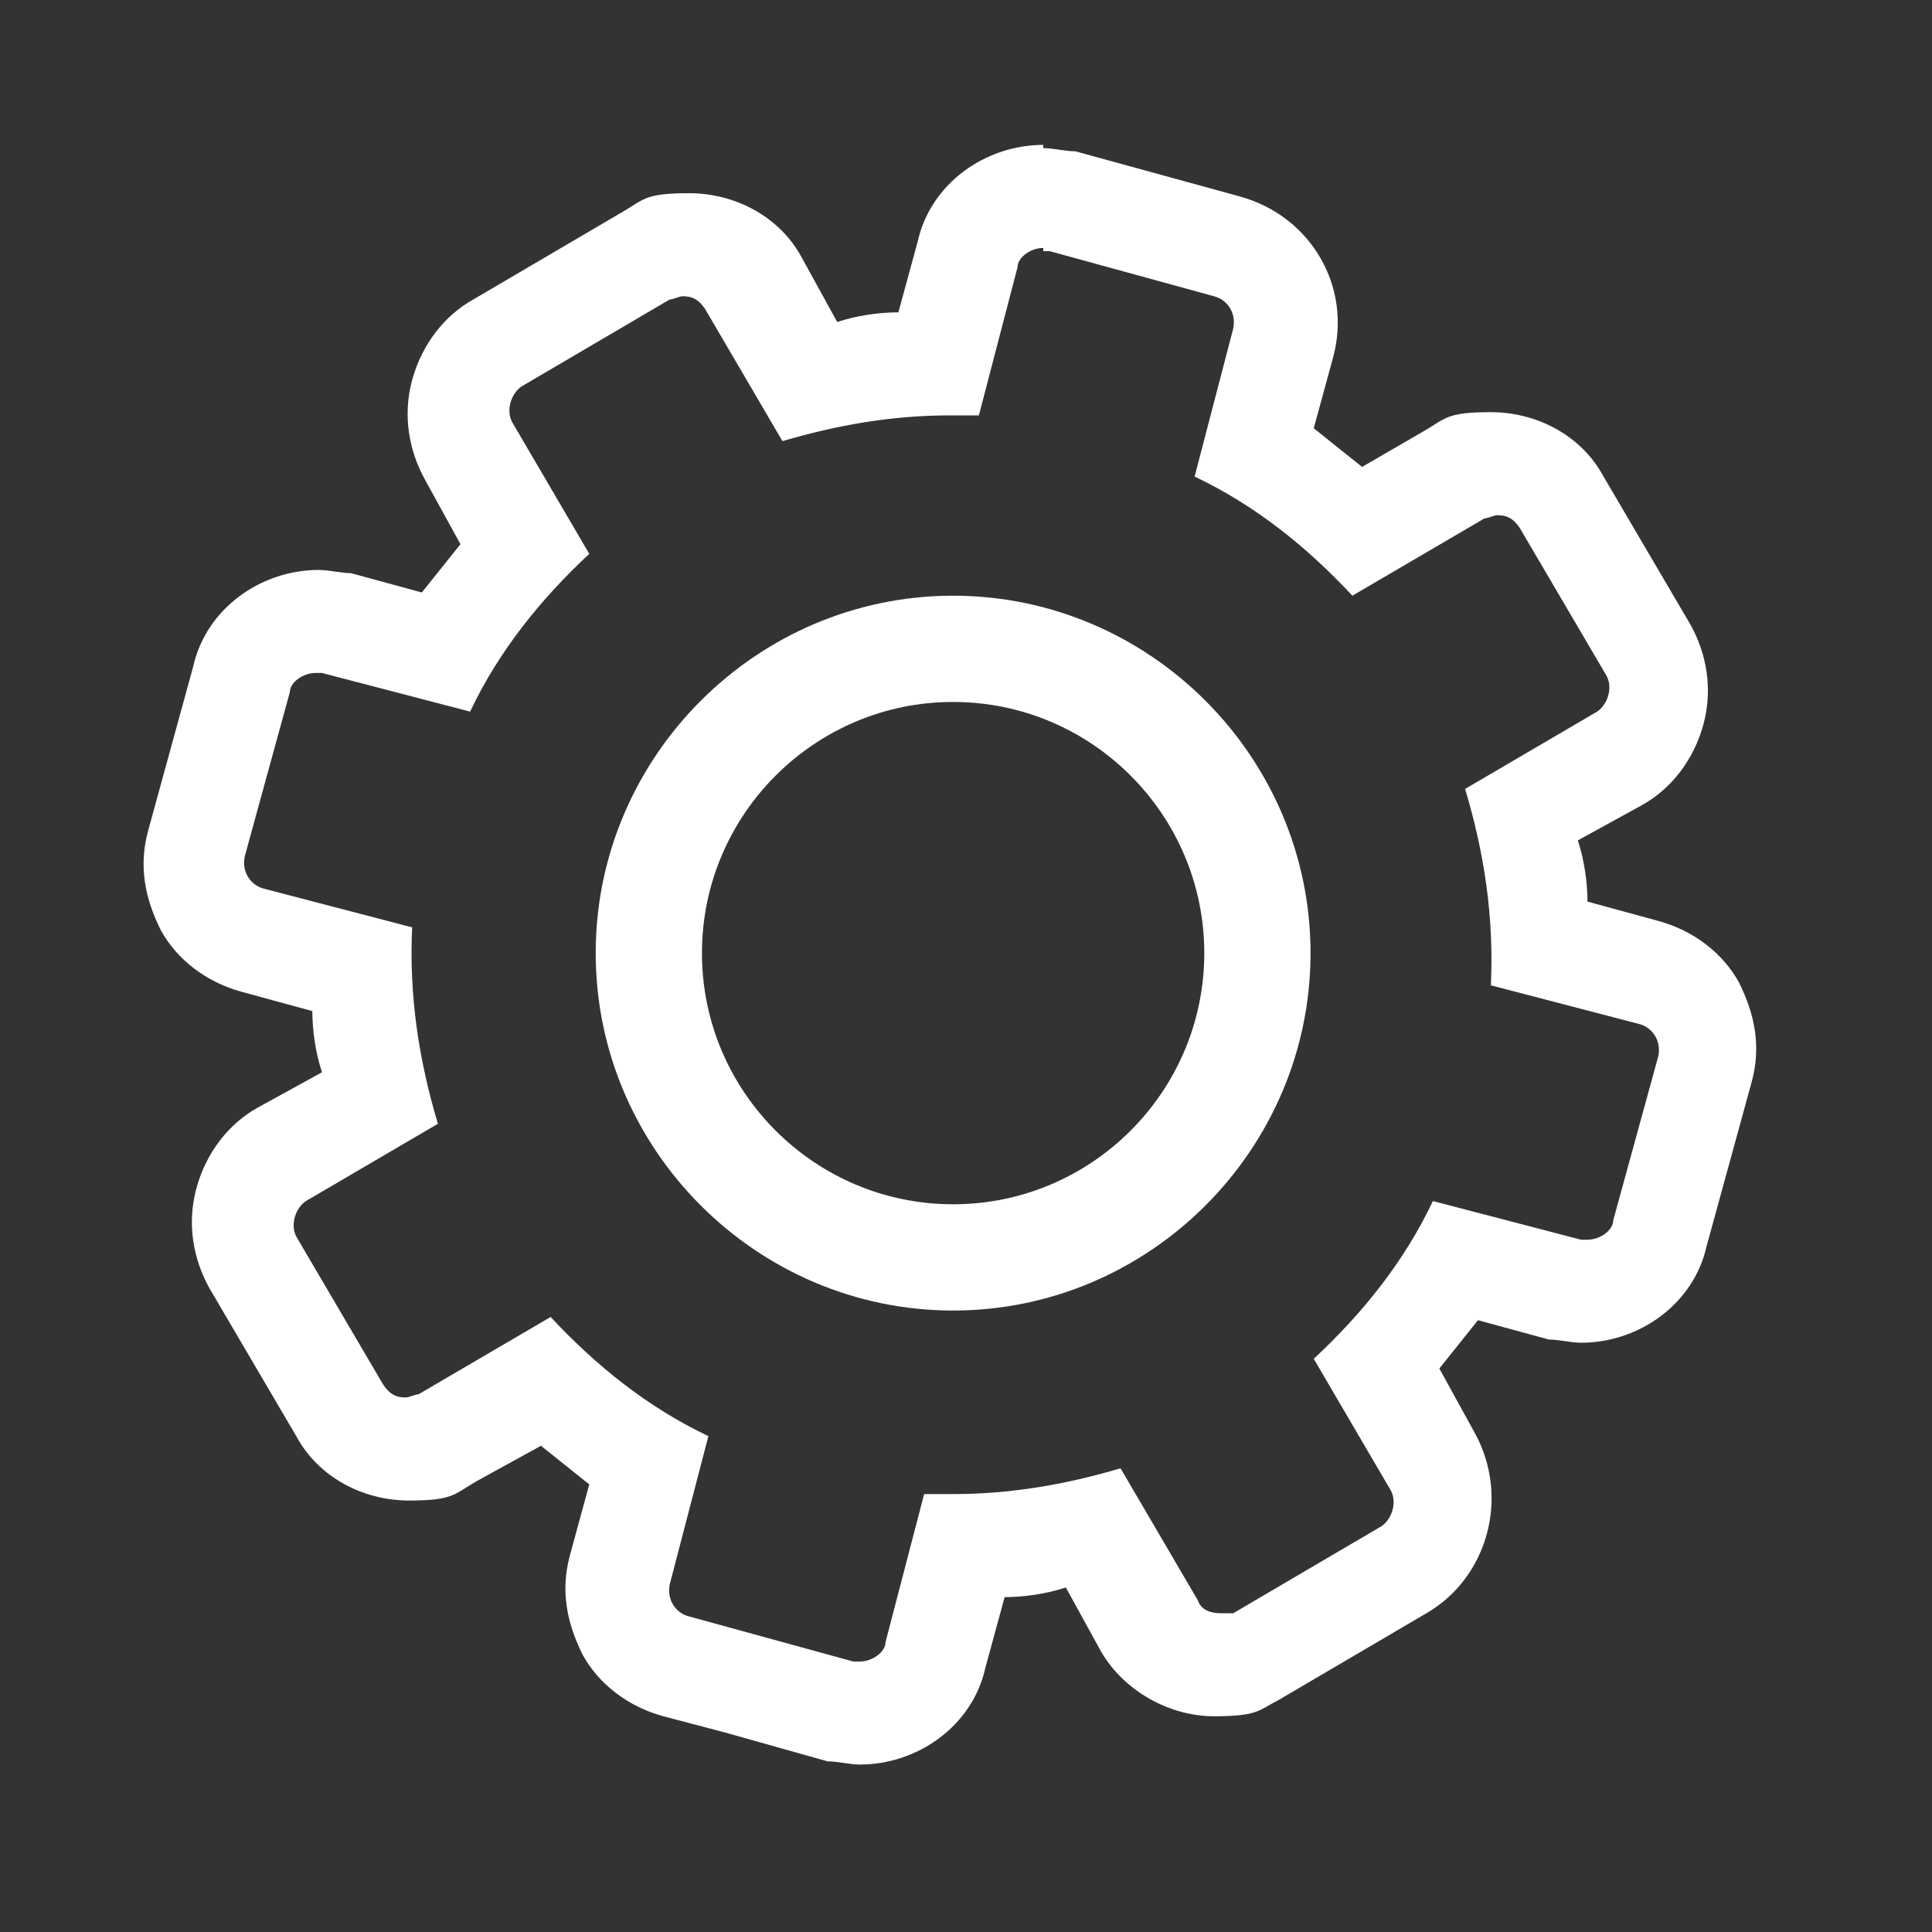
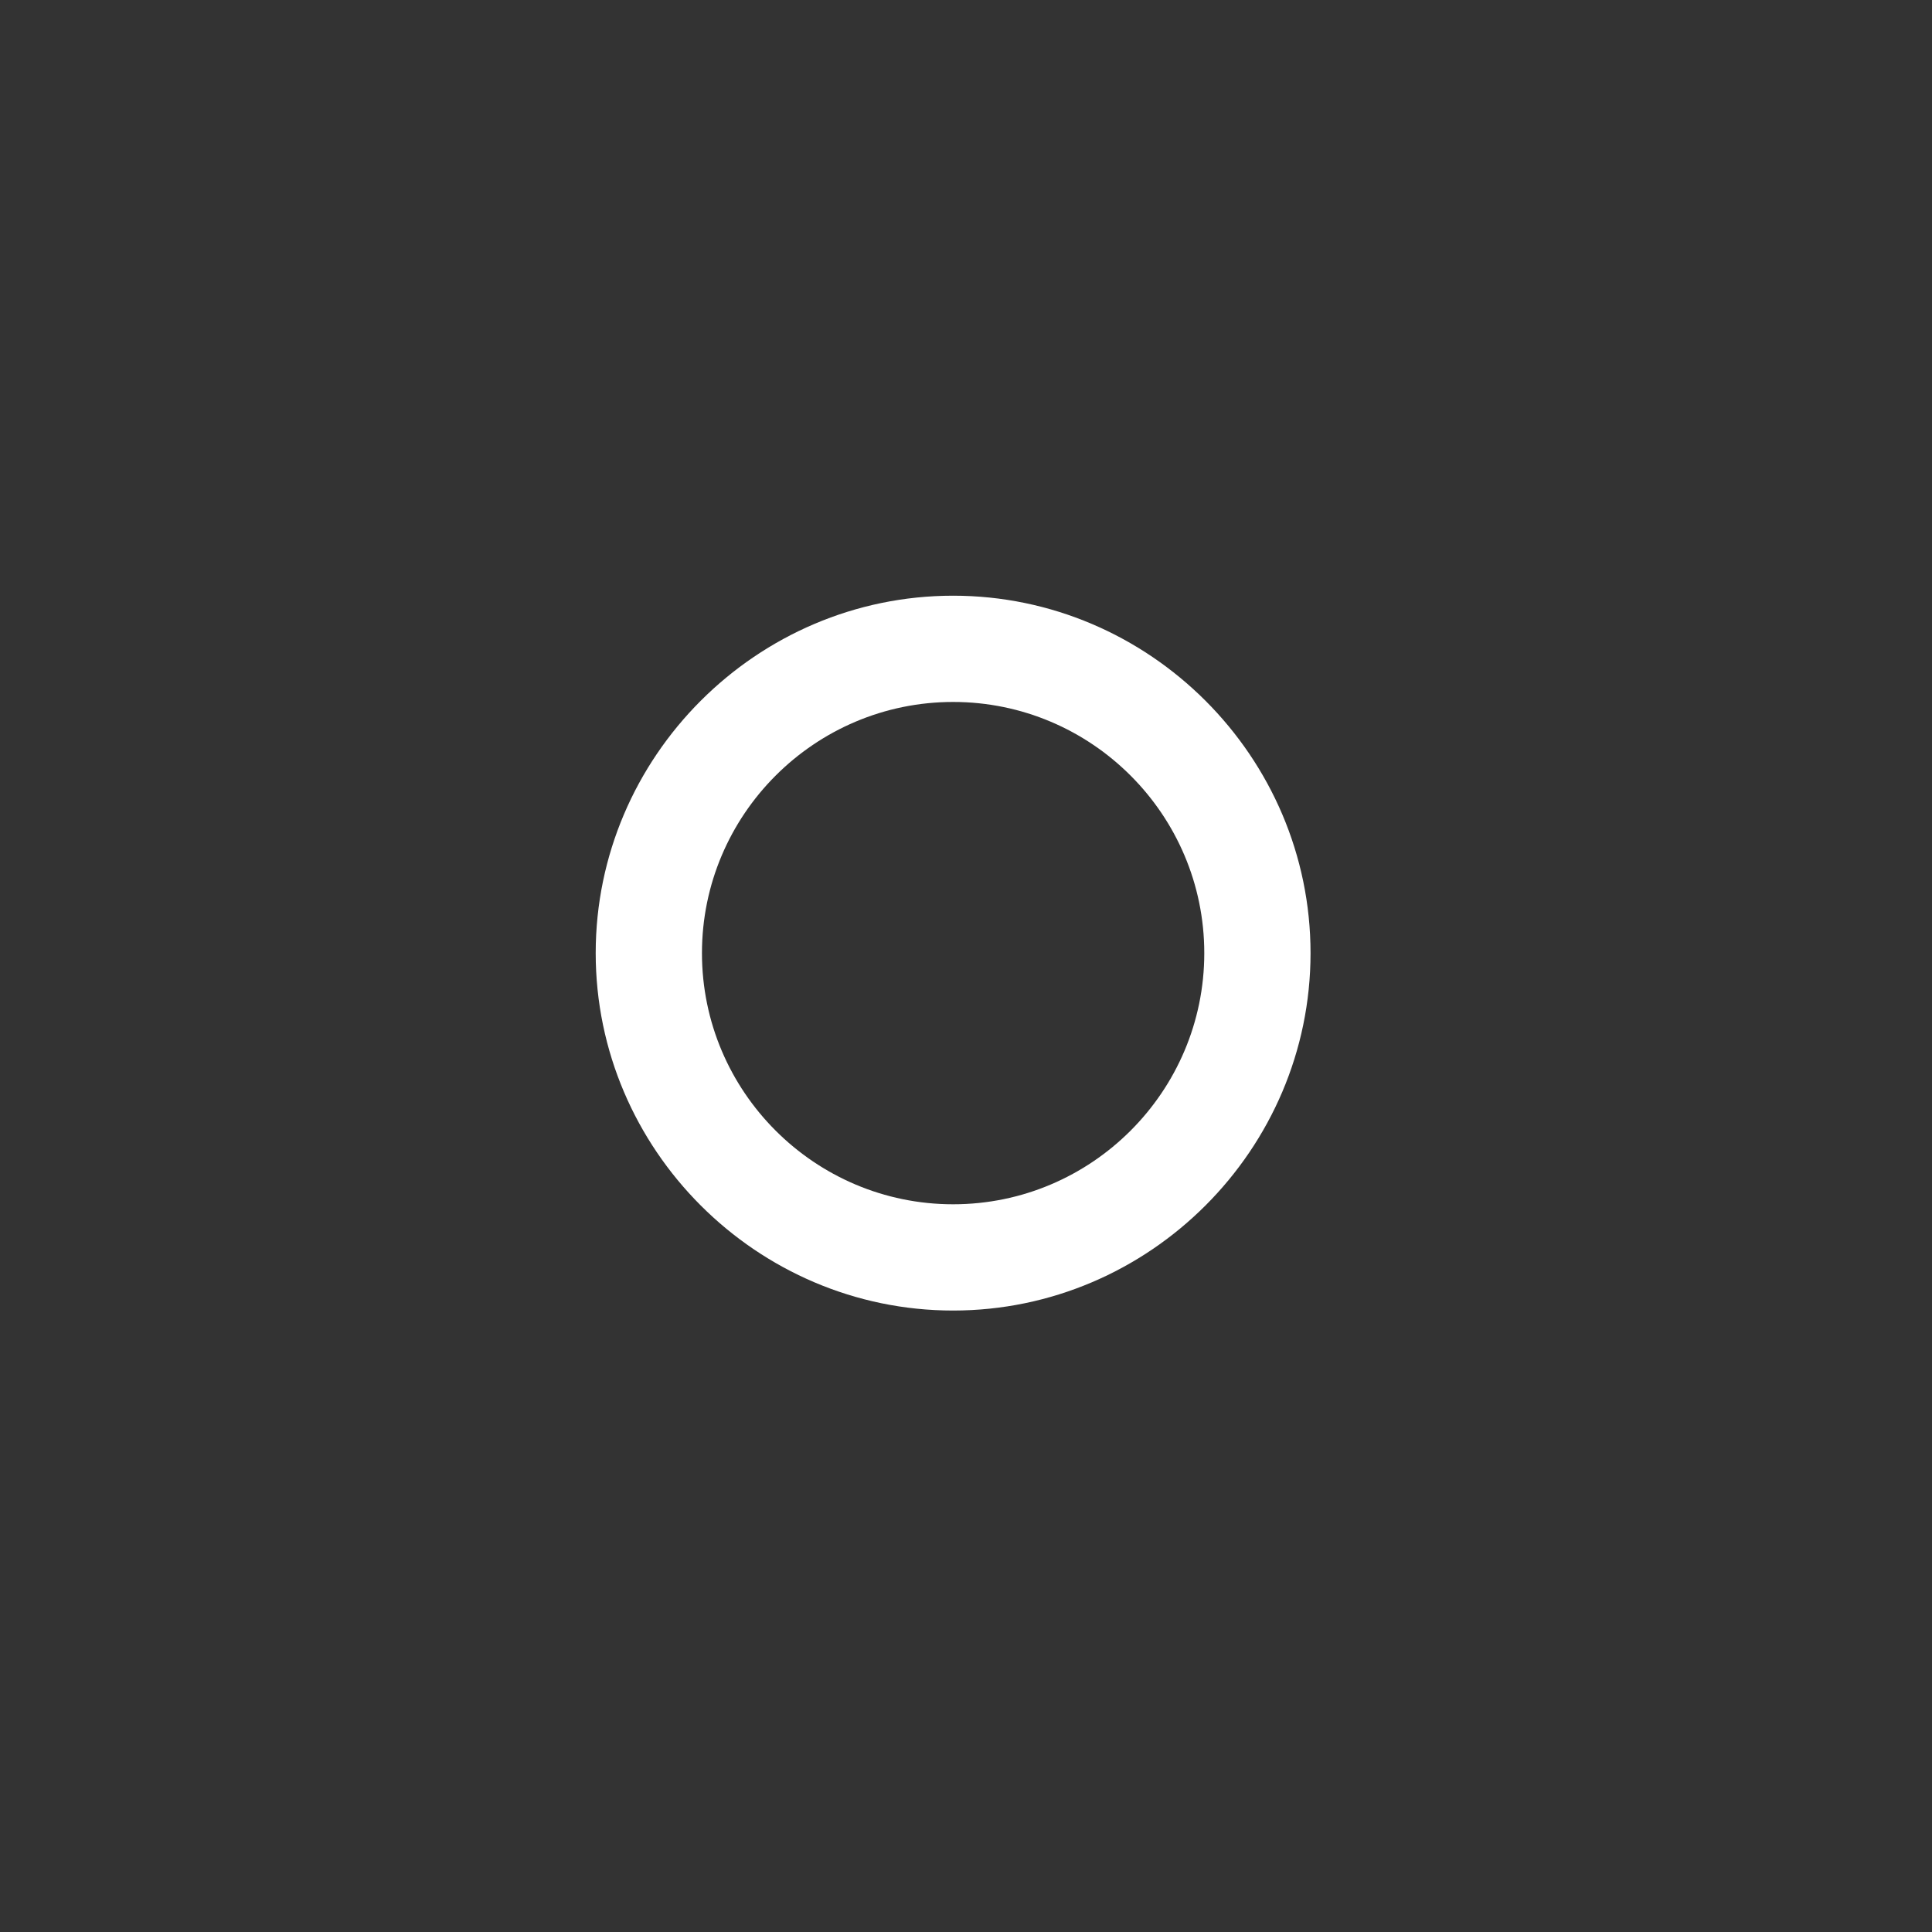
<svg xmlns="http://www.w3.org/2000/svg" width="60" height="60" viewBox="0 0 60 60" fill="none">
  <rect x="0" y="0" width="60" height="60" fill="#333333" stroke="none" />
  <g id="You.com_UnderstandGear 2">
-     <path id="Vector" d="M32.4 7.8C32.4 7.8 32.5 7.8 32.6 7.8L37.7 9.2C38.1 9.3 38.4 9.7 38.3 10.2L37.1 14.8C39 15.7 40.6 17 42 18.5L46.1 16.1C46.2 16.1 46.4 16 46.5 16C46.8 16 47 16.1 47.2 16.4L49.9 21C50.1 21.4 49.9 21.9 49.6 22.1L45.5 24.5C46.1 26.5 46.4 28.5 46.3 30.6L50.9 31.8C51.3 31.9 51.6 32.3 51.5 32.8L50.1 37.9C50.1 38.2 49.7 38.5 49.3 38.5C48.9 38.5 49.2 38.5 49.1 38.5L44.5 37.3C43.6 39.2 42.3 40.8 40.8 42.2L43.2 46.3C43.4 46.7 43.2 47.2 42.9 47.4L38.3 50.1C38.2 50.1 38.1 50.1 37.9 50.1C37.6 50.1 37.3 50 37.2 49.7L34.8 45.6C33.1 46.1 31.4 46.4 29.6 46.4C27.8 46.4 29 46.4 28.7 46.4L27.5 51C27.5 51.3 27.1 51.6 26.7 51.6C26.3 51.6 26.6 51.6 26.5 51.6L21.4 50.2C21 50.1 20.7 49.7 20.8 49.2L22 44.6C20.1 43.7 18.5 42.4 17.1 40.9L13 43.3C12.9 43.3 12.7 43.4 12.6 43.4C12.3 43.4 12.1 43.3 11.9 43L9.2 38.4C9 38 9.2 37.5 9.5 37.3L13.6 34.9C13 32.9 12.7 30.9 12.8 28.8L8.2 27.6C7.8 27.5 7.5 27.1 7.6 26.6L9 21.5C9 21.2 9.4 20.9 9.8 20.9C10.2 20.9 9.9 20.9 10 20.9L14.6 22.1C15.5 20.2 16.8 18.6 18.3 17.2L15.9 13.1C15.7 12.7 15.9 12.2 16.2 12L20.8 9.3C20.9 9.3 21.1 9.2 21.2 9.2C21.5 9.2 21.7 9.3 21.9 9.6L24.3 13.7C26 13.2 27.7 12.9 29.5 12.9C31.3 12.9 30.1 12.9 30.4 12.9L31.6 8.3C31.6 8 32 7.7 32.4 7.7M32.4 4.5C30.6 4.5 28.9 5.7 28.5 7.5L27.9 9.7C27.3 9.7 26.6 9.8 26 10L24.9 8C24.2 6.7 22.8 6 21.4 6C20 6 20 6.2 19.3 6.6L14.7 9.3C13.8 9.8 13.1 10.7 12.8 11.8C12.5 12.9 12.7 14 13.2 14.9L14.3 16.9C13.9 17.4 13.5 17.9 13.1 18.4L10.9 17.8C10.6 17.8 10.2 17.7 9.9 17.7C8.1 17.7 6.4 18.9 6 20.7L4.6 25.8C4.3 26.9 4.5 27.9 5 28.9C5.5 29.8 6.4 30.5 7.5 30.8L9.7 31.4C9.7 32 9.8 32.7 10 33.3L8 34.4C7.1 34.9 6.4 35.8 6.1 36.9C5.8 38 6 39.1 6.5 40L9.2 44.6C9.9 45.9 11.3 46.6 12.7 46.6C14.1 46.6 14.1 46.4 14.8 46L16.8 44.9C17.3 45.3 17.8 45.7 18.3 46.1L17.7 48.3C17.4 49.4 17.6 50.4 18.1 51.4C18.6 52.3 19.5 53 20.6 53.3L22.5 53.8L25.7 54.7C26 54.7 26.4 54.8 26.7 54.8C28.5 54.8 30.2 53.6 30.6 51.8L31.2 49.6C31.8 49.6 32.5 49.5 33.1 49.3L34.2 51.3C34.9 52.5 36.3 53.3 37.7 53.3C39.1 53.3 39.1 53.1 39.7 52.8L44.3 50.1C46.2 49 46.9 46.5 45.8 44.5L44.7 42.5C45.1 42 45.5 41.5 45.9 41L48.1 41.6C48.4 41.6 48.8 41.7 49.1 41.7C50.9 41.7 52.6 40.5 53 38.7L54.4 33.6C54.7 32.5 54.5 31.5 54 30.5C53.5 29.6 52.6 28.9 51.5 28.6L49.3 28C49.3 27.4 49.2 26.7 49 26.1L51 25C51.9 24.5 52.6 23.6 52.9 22.5C53.2 21.4 53 20.3 52.5 19.4L49.8 14.8C49.1 13.5 47.7 12.8 46.3 12.8C44.9 12.8 44.9 13 44.2 13.4L42.3 14.5C41.8 14.1 41.3 13.7 40.8 13.3L41.4 11.1C42 8.9 40.7 6.7 38.5 6.1L33.4 4.7C33.1 4.7 32.7 4.6 32.4 4.6V4.5Z" fill="white" />
    <path id="Vector_2" d="M29.6 21.8C33.9 21.8 37.4 25.3 37.4 29.6C37.4 33.9 33.9 37.4 29.6 37.4C25.3 37.4 21.8 33.9 21.8 29.6C21.8 25.3 25.3 21.8 29.6 21.8ZM29.6 18.5C23.5 18.5 18.5 23.5 18.5 29.6C18.5 35.7 23.5 40.7 29.6 40.7C35.7 40.7 40.7 35.7 40.7 29.6C40.7 23.5 35.7 18.5 29.6 18.5Z" fill="url(#paint0_linear_7373_15749)" />
  </g>
  <defs>
    <linearGradient id="paint0_linear_7373_15749" x1="29.6" y1="40.7" x2="29.6" y2="18.5" gradientUnits="userSpaceOnUse">
      <stop offset="0.3" stop-color="white" />
      <stop offset="1" stop-color="white" />
    </linearGradient>
  </defs>
</svg>